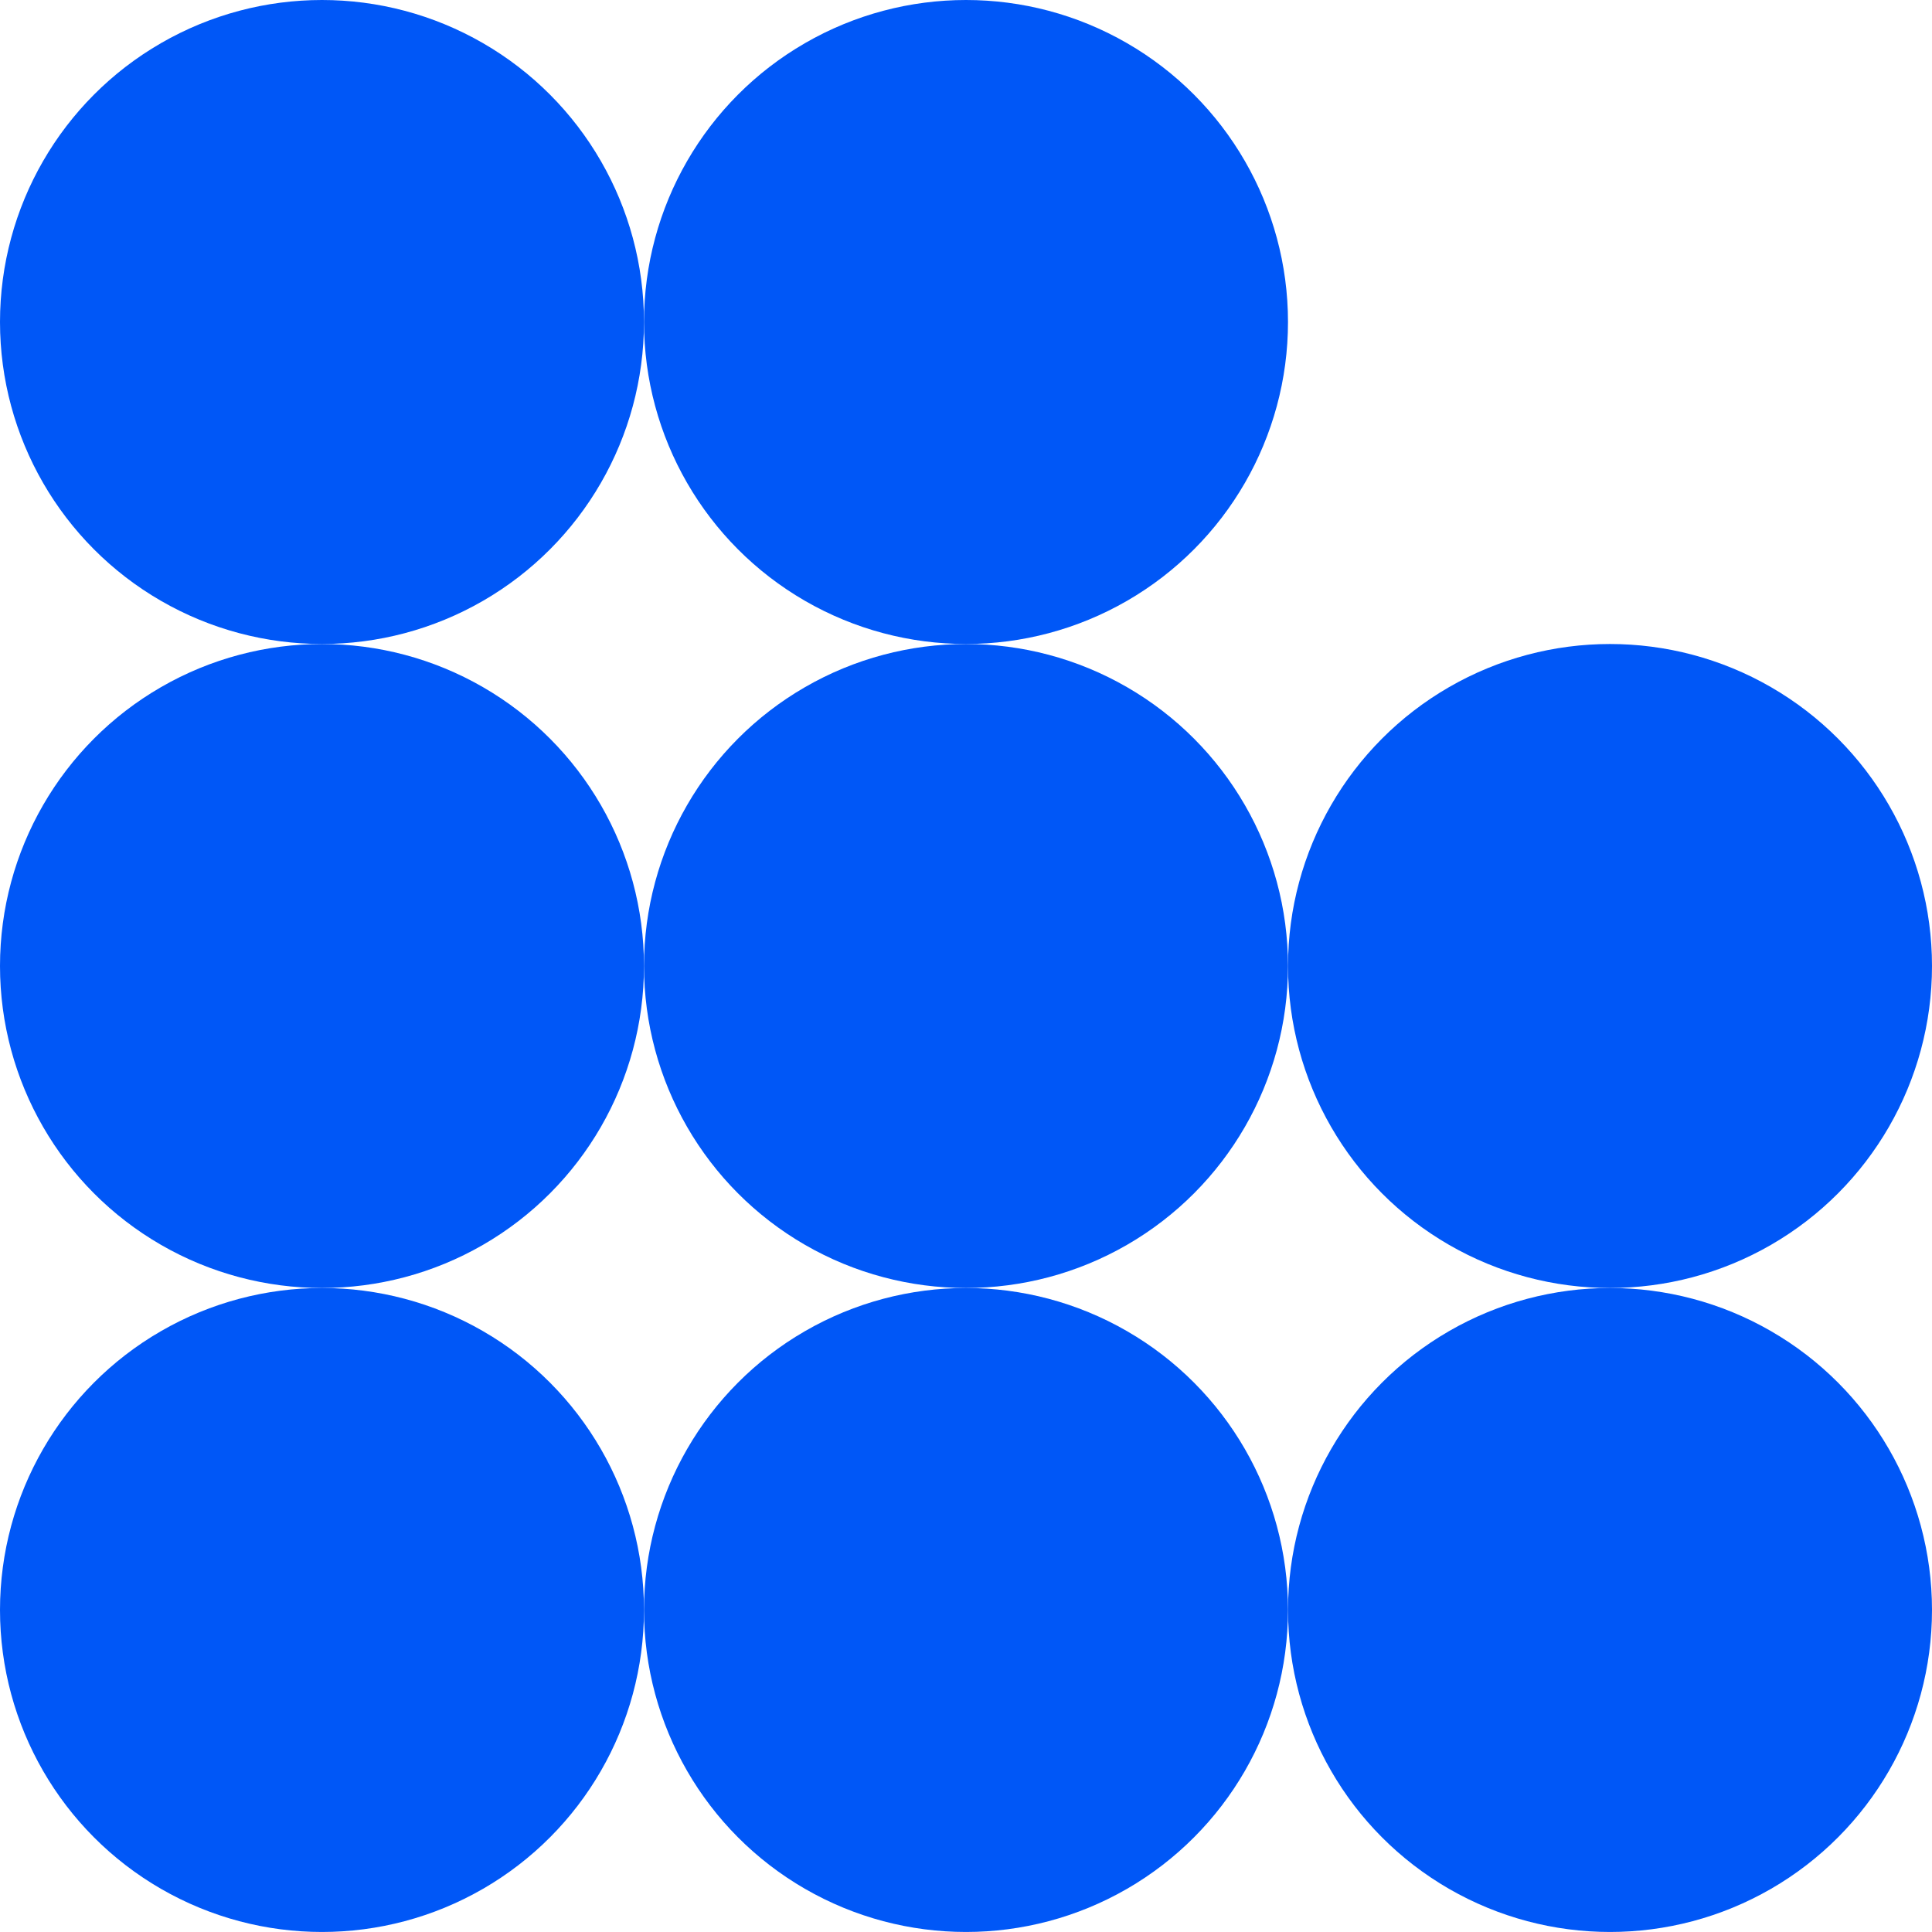
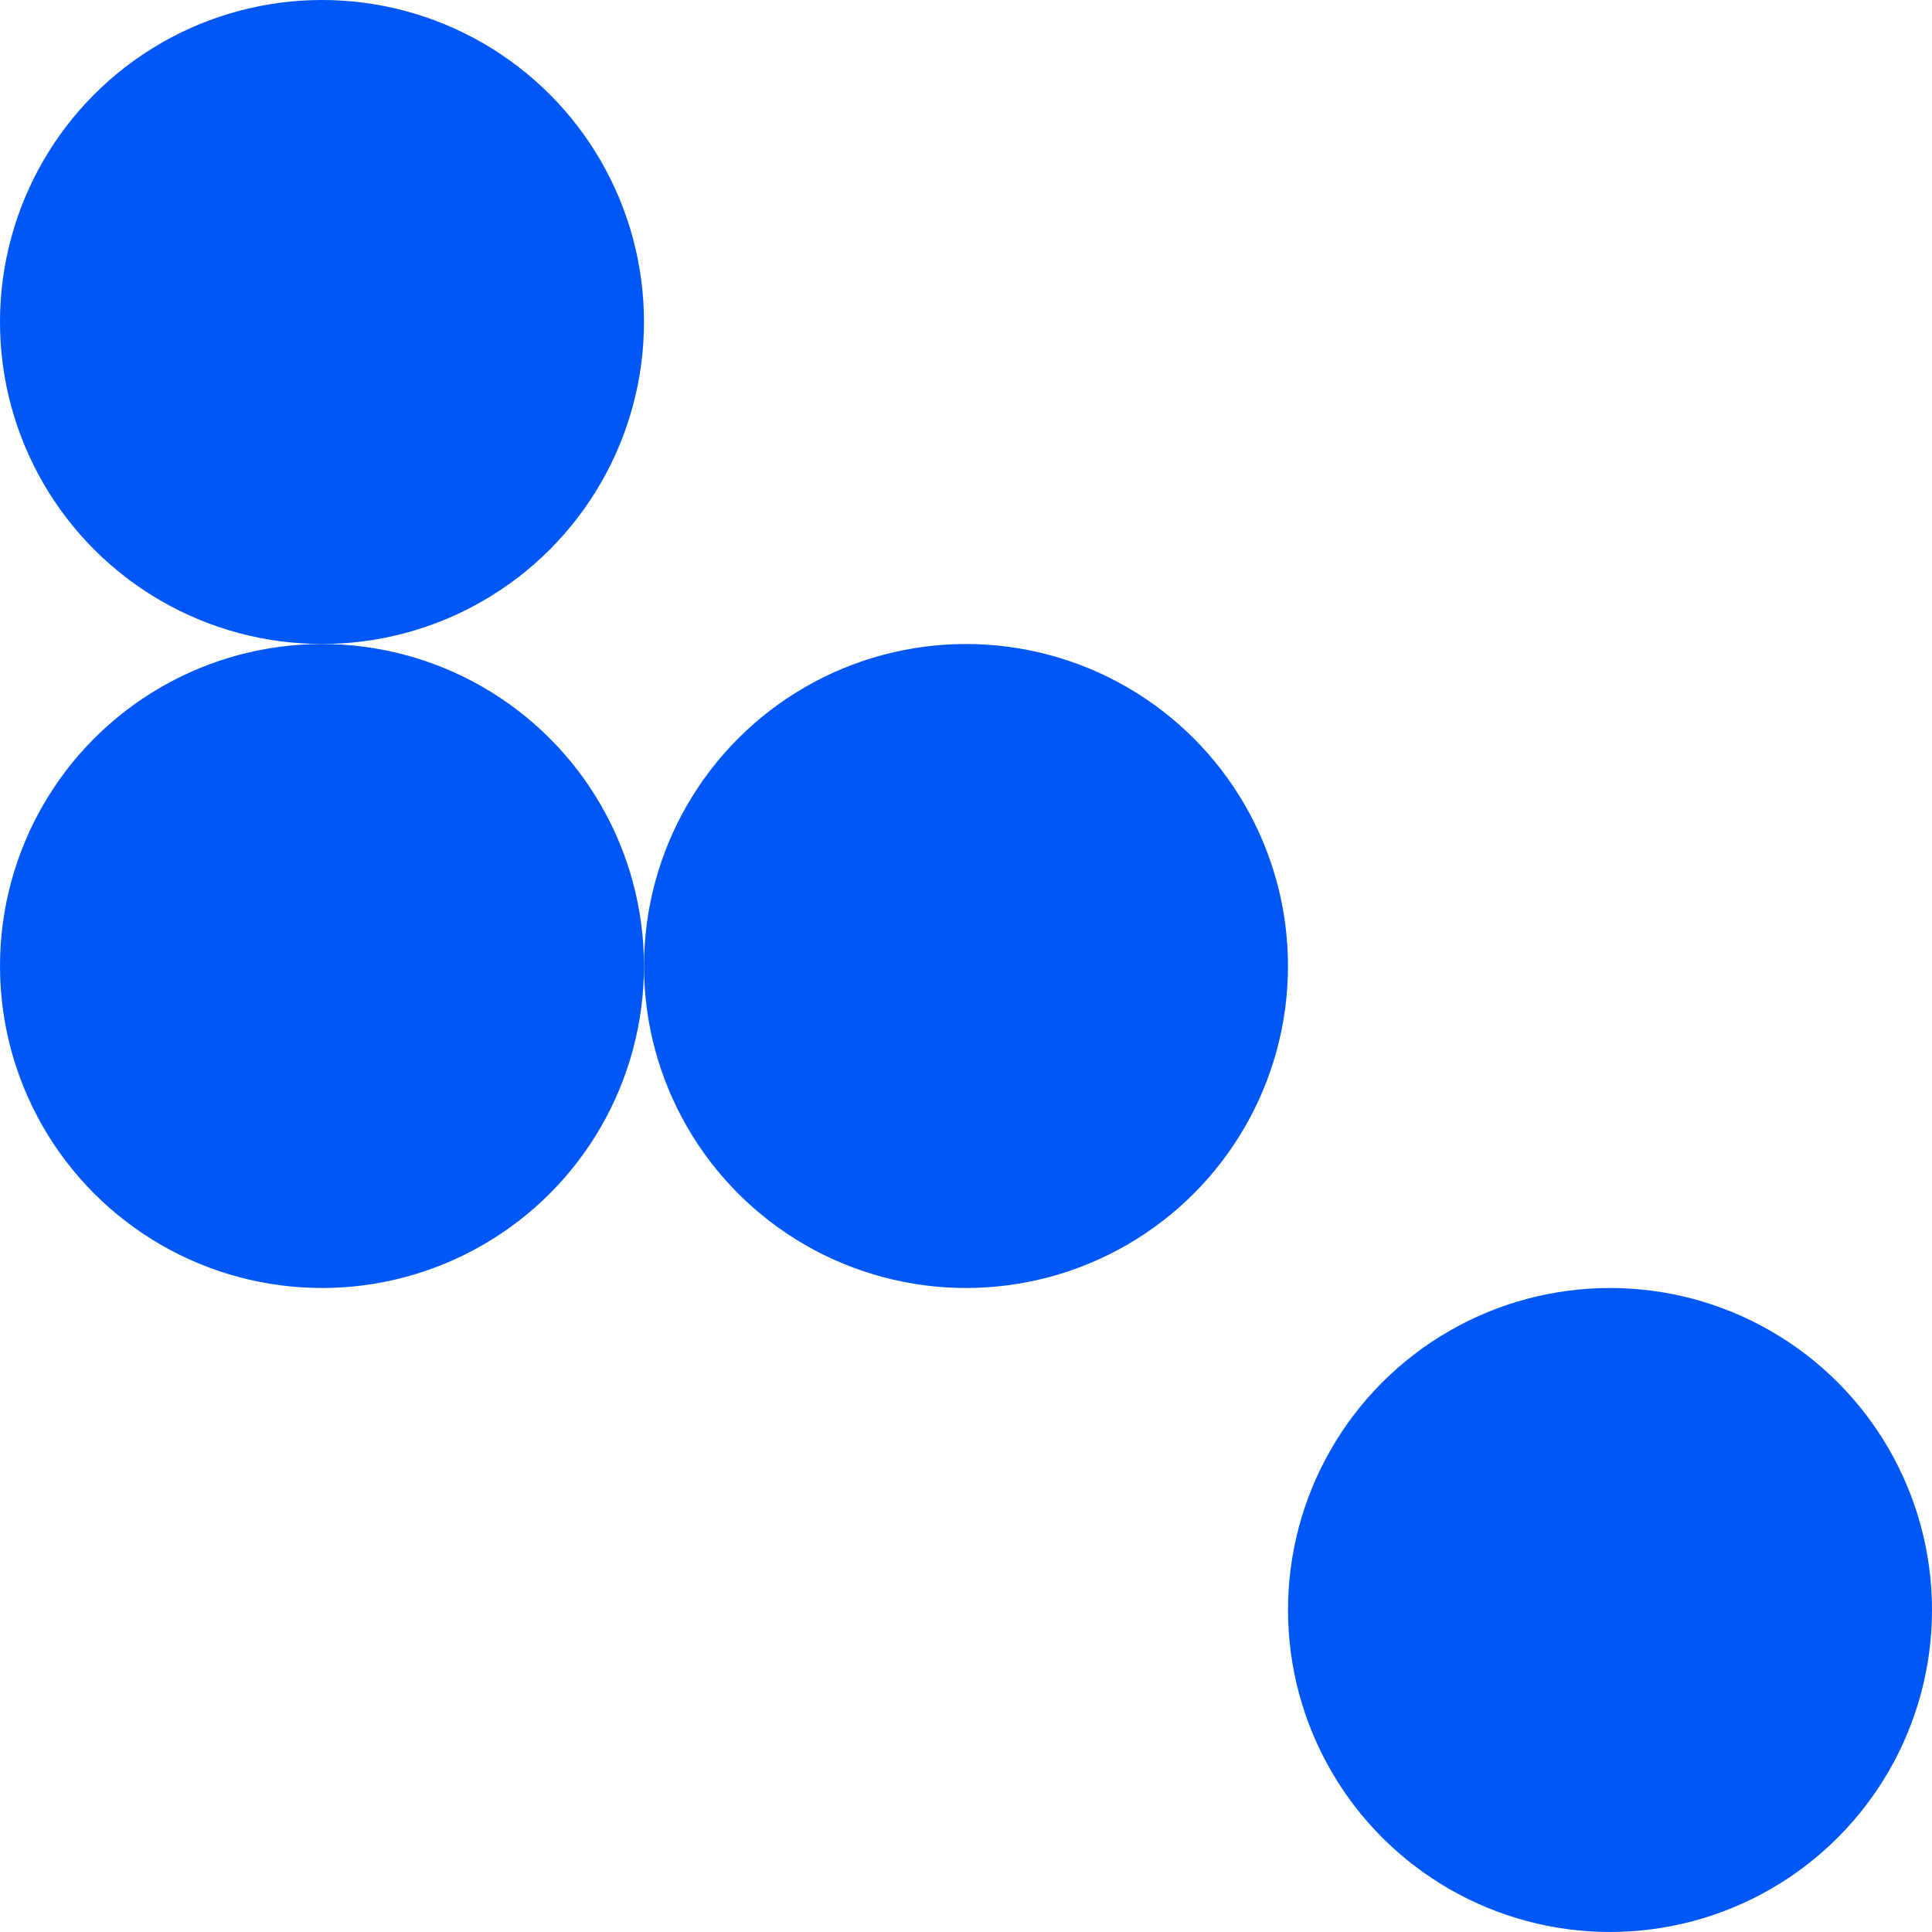
<svg xmlns="http://www.w3.org/2000/svg" width="80" height="80" viewBox="0 0 80 80" fill="none">
  <g id="img">
    <ellipse id="Ellipse 1" cx="13.333" cy="13.333" rx="13.333" ry="13.333" fill="#0057F7" />
    <ellipse id="Ellipse 4" cx="13.333" cy="40" rx="13.333" ry="13.333" fill="#0057F7" />
-     <ellipse id="Ellipse 7" cx="13.333" cy="66.666" rx="13.333" ry="13.333" fill="#0057F7" />
-     <ellipse id="Ellipse 2" cx="40" cy="13.333" rx="13.333" ry="13.333" fill="#0057F7" />
    <ellipse id="Ellipse 5" cx="40" cy="40" rx="13.333" ry="13.333" fill="#0057F7" />
-     <ellipse id="Ellipse 8" cx="40" cy="66.666" rx="13.333" ry="13.333" fill="#0057F7" />
-     <ellipse id="Ellipse 6" cx="66.667" cy="40" rx="13.333" ry="13.333" fill="#0057F7" />
    <ellipse id="Ellipse 9" cx="66.667" cy="66.666" rx="13.333" ry="13.333" fill="#0057F7" />
  </g>
</svg>